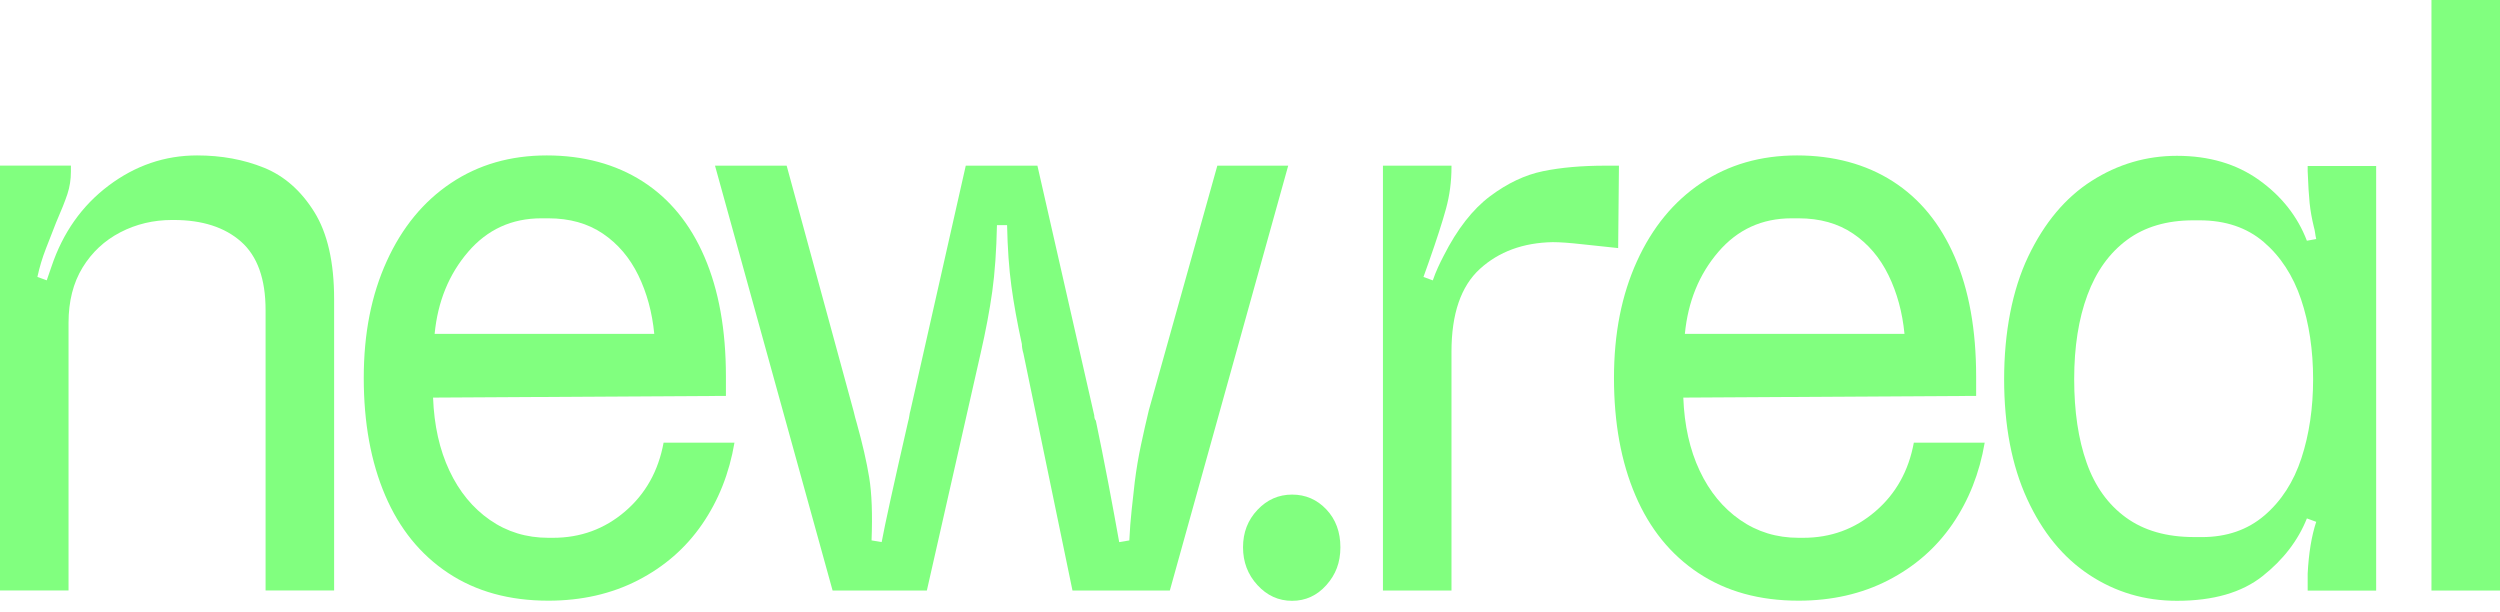
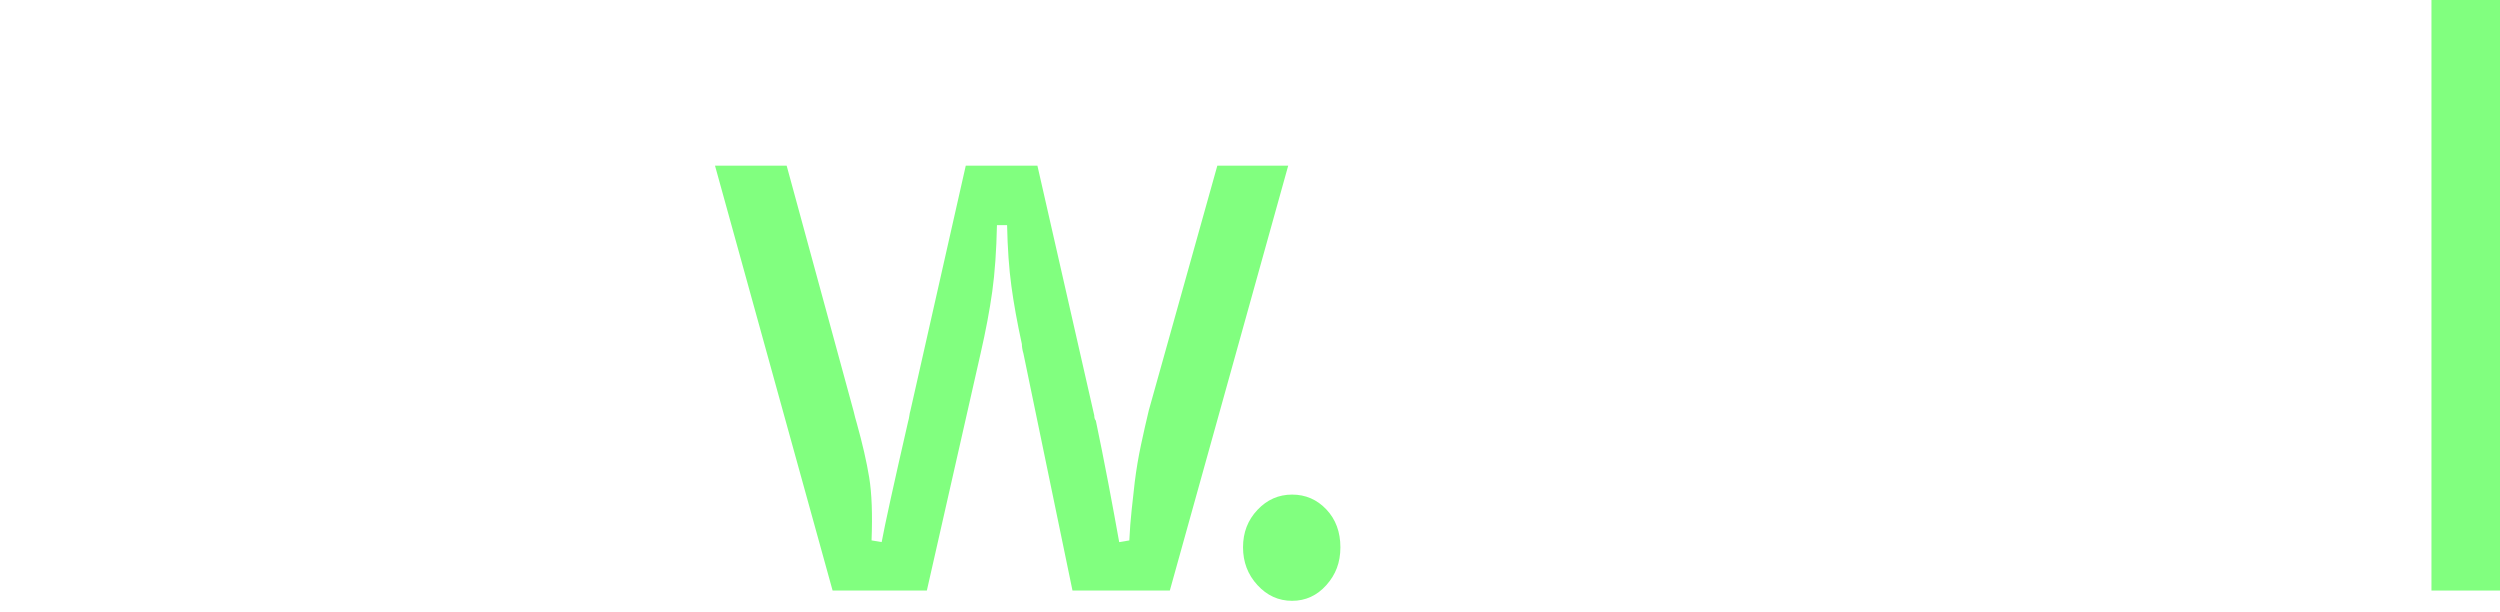
<svg xmlns="http://www.w3.org/2000/svg" width="147" height="36" viewBox="0 0 147 36" fill="none">
-   <path d="M4.169 9.738V10.088C4.169 10.555 4.1 10.995 3.963 11.412C3.825 11.829 3.603 12.386 3.298 13.085C3.115 13.552 2.917 14.06 2.703 14.61C2.489 15.159 2.321 15.717 2.199 16.283L2.749 16.483L3.024 15.684C3.695 13.685 4.816 12.095 6.389 10.912C7.961 9.731 9.694 9.139 11.587 9.139C13.021 9.139 14.335 9.381 15.525 9.863C16.716 10.346 17.701 11.213 18.479 12.462C19.257 13.711 19.646 15.418 19.646 17.583V34.721H15.616V18.232C15.616 16.4 15.135 15.059 14.174 14.209C13.212 13.36 11.891 12.935 10.213 12.935H10.121C9.022 12.935 8.007 13.177 7.075 13.66C6.144 14.143 5.404 14.834 4.854 15.733C4.305 16.633 4.03 17.715 4.03 18.981V34.72H0V9.737H4.167L4.169 9.738Z" fill="#81ff7f" />
-   <path d="M26.358 33.697C24.724 32.615 23.488 31.092 22.648 29.125C21.808 27.16 21.389 24.862 21.389 22.23C21.389 19.598 21.839 17.342 22.74 15.359C23.64 13.378 24.899 11.845 26.518 10.763C28.135 9.68 30.014 9.139 32.15 9.139C34.287 9.139 36.196 9.647 37.783 10.663C39.371 11.679 40.585 13.161 41.424 15.11C42.264 17.058 42.684 19.399 42.684 22.13V23.279L25.464 23.379C25.525 25.011 25.845 26.445 26.426 27.677C27.006 28.91 27.8 29.875 28.807 30.574C29.814 31.274 30.96 31.623 32.242 31.623H32.517C34.135 31.623 35.546 31.107 36.753 30.074C37.958 29.042 38.714 27.693 39.019 26.027H43.187C42.882 27.826 42.248 29.425 41.286 30.824C40.324 32.223 39.065 33.322 37.508 34.122C35.951 34.921 34.195 35.32 32.241 35.32C29.952 35.32 27.99 34.779 26.357 33.696L26.358 33.697ZM38.471 19.632C38.348 18.366 38.036 17.217 37.532 16.184C37.027 15.152 36.333 14.335 35.448 13.736C34.562 13.137 33.494 12.837 32.242 12.837H31.83C30.089 12.837 28.655 13.495 27.525 14.81C26.396 16.126 25.739 17.733 25.556 19.633H38.471V19.632Z" fill="#81ff7f" />
  <path d="M75.747 9.74L68.786 34.723H63.062L60.177 20.783C60.145 20.683 60.123 20.583 60.108 20.483C60.092 20.383 60.086 20.3 60.086 20.233C59.811 18.968 59.605 17.827 59.468 16.811C59.33 15.795 59.246 14.604 59.216 13.238H58.621C58.589 14.737 58.498 16.036 58.346 17.135C58.192 18.235 57.964 19.451 57.659 20.783L54.499 34.723H48.957L42.042 9.74H46.255L50.193 24.181C50.223 24.314 50.254 24.439 50.285 24.556C50.315 24.673 50.346 24.78 50.377 24.88C50.712 26.08 50.957 27.146 51.109 28.078C51.262 29.011 51.307 30.244 51.247 31.775L51.842 31.875C52.025 30.876 52.544 28.511 53.399 24.78C53.429 24.68 53.452 24.573 53.468 24.456C53.483 24.339 53.506 24.231 53.536 24.131L56.787 9.741H61L64.343 24.431C64.343 24.498 64.35 24.557 64.366 24.606C64.381 24.656 64.404 24.698 64.435 24.732C64.679 25.898 64.923 27.122 65.168 28.404C65.411 29.687 65.625 30.845 65.809 31.877L66.404 31.777C66.434 31.144 66.48 30.545 66.542 29.978C66.602 29.412 66.663 28.862 66.725 28.329C66.816 27.598 66.938 26.873 67.091 26.155C67.244 25.44 67.396 24.765 67.549 24.132L71.579 9.742H75.746L75.747 9.74Z" fill="#81ff7f" />
  <path d="M73.937 34.403C73.371 33.788 73.09 33.047 73.09 32.18C73.09 31.313 73.371 30.581 73.937 29.982C74.502 29.382 75.18 29.082 75.975 29.082C76.77 29.082 77.441 29.374 77.991 29.956C78.54 30.539 78.815 31.28 78.815 32.18C78.815 33.079 78.54 33.787 77.991 34.403C77.441 35.019 76.769 35.328 75.975 35.328C75.181 35.328 74.502 35.02 73.937 34.403Z" fill="#81ff7f" />
-   <path d="M93.041 14.363C92.308 14.28 91.728 14.238 91.301 14.238C89.561 14.271 88.133 14.796 87.019 15.811C85.904 16.828 85.347 18.452 85.347 20.683V34.723H81.317V9.74H85.347V9.84C85.347 10.673 85.24 11.482 85.027 12.264C84.813 13.047 84.478 14.087 84.02 15.387L83.7 16.286L84.249 16.486C84.341 16.221 84.44 15.97 84.547 15.737C84.653 15.504 84.767 15.271 84.89 15.037C85.683 13.472 86.592 12.306 87.615 11.539C88.637 10.773 89.676 10.282 90.729 10.066C91.782 9.849 93.01 9.741 94.415 9.741H95.194L95.148 14.587C94.476 14.521 93.774 14.446 93.042 14.363H93.041Z" fill="#81ff7f" />
-   <path d="M99.871 33.697C98.238 32.615 97.001 31.092 96.162 29.125C95.321 27.16 94.902 24.862 94.902 22.23C94.902 19.598 95.353 17.342 96.254 15.359C97.154 13.378 98.413 11.845 100.032 10.763C101.649 9.68 103.527 9.139 105.665 9.139C107.802 9.139 109.71 9.647 111.297 10.663C112.884 11.679 114.098 13.161 114.938 15.11C115.777 17.058 116.197 19.399 116.197 22.13V23.279L98.978 23.379C99.039 25.011 99.359 26.445 99.94 27.677C100.52 28.91 101.314 29.875 102.321 30.574C103.328 31.274 104.473 31.623 105.756 31.623H106.031C107.648 31.623 109.06 31.107 110.266 30.074C111.472 29.042 112.228 27.693 112.533 26.027H116.7C116.395 27.826 115.761 29.425 114.8 30.824C113.838 32.223 112.578 33.322 111.022 34.122C109.465 34.921 107.709 35.32 105.755 35.32C103.466 35.32 101.503 34.779 99.871 33.696L99.871 33.697ZM111.984 19.632C111.862 18.366 111.549 17.217 111.045 16.184C110.541 15.152 109.847 14.335 108.961 13.736C108.076 13.137 107.008 12.837 105.756 12.837H105.344C103.603 12.837 102.168 13.495 101.039 14.81C99.909 16.126 99.253 17.733 99.07 19.633H111.984V19.632Z" fill="#81ff7f" />
-   <path d="M122.854 33.803C121.313 32.788 120.093 31.298 119.193 29.334C118.293 27.37 117.843 25.023 117.843 22.294C117.843 19.565 118.316 17.059 119.261 15.079C120.206 13.099 121.45 11.617 122.991 10.635C124.531 9.653 126.202 9.162 128.003 9.162C129.894 9.162 131.503 9.636 132.831 10.585C134.158 11.534 135.097 12.725 135.645 14.155L136.194 14.055C136.164 13.923 136.14 13.797 136.126 13.68C136.11 13.564 136.087 13.456 136.058 13.356C135.935 12.857 135.852 12.382 135.805 11.933C135.76 11.483 135.721 10.859 135.691 10.061V9.761H139.718V34.727H135.691V33.729C135.752 32.53 135.919 31.515 136.194 30.683L135.645 30.483C135.126 31.781 134.257 32.913 133.036 33.878C131.816 34.844 130.138 35.327 128.003 35.327C126.11 35.327 124.394 34.819 122.854 33.804V33.803ZM129.467 31.581C130.931 31.581 132.159 31.156 133.151 30.307C134.142 29.458 134.867 28.335 135.325 26.937C135.783 25.539 136.011 23.99 136.011 22.293C136.011 20.596 135.774 18.998 135.302 17.599C134.829 16.201 134.097 15.077 133.106 14.228C132.113 13.379 130.855 12.955 129.33 12.955H128.964C127.408 12.955 126.111 13.338 125.074 14.103C124.037 14.869 123.259 15.951 122.74 17.349C122.221 18.747 121.962 20.394 121.962 22.292C121.962 24.19 122.206 25.83 122.695 27.211C123.183 28.592 123.953 29.666 125.006 30.431C126.059 31.197 127.393 31.579 129.011 31.579H129.468L129.467 31.581Z" fill="#81ff7f" />
  <path d="M147 -0.002V34.724H142.97V-0.002H147Z" fill="#81ff7f" />
</svg>